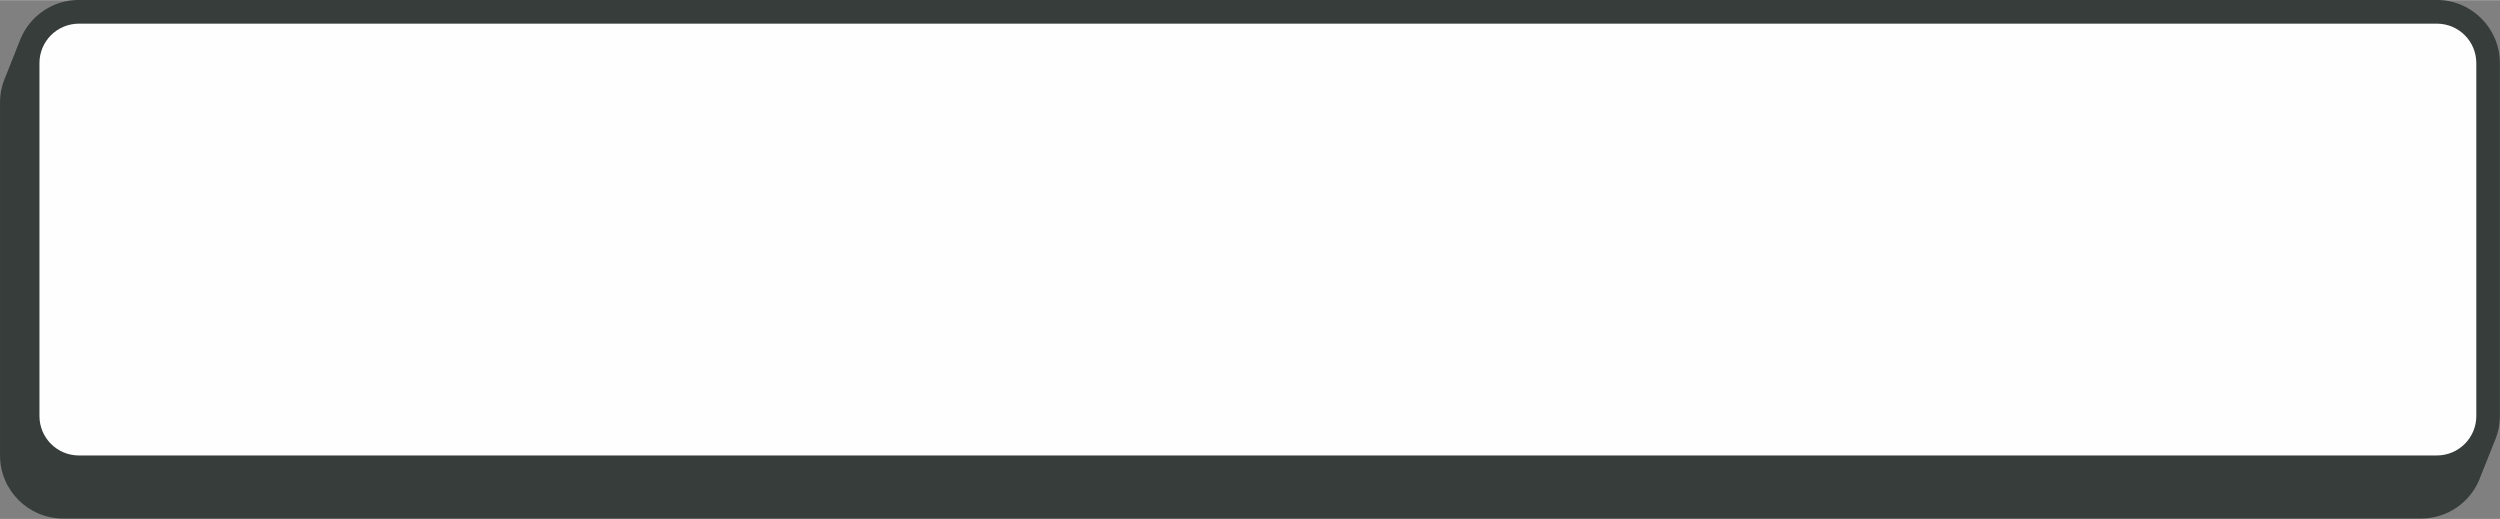
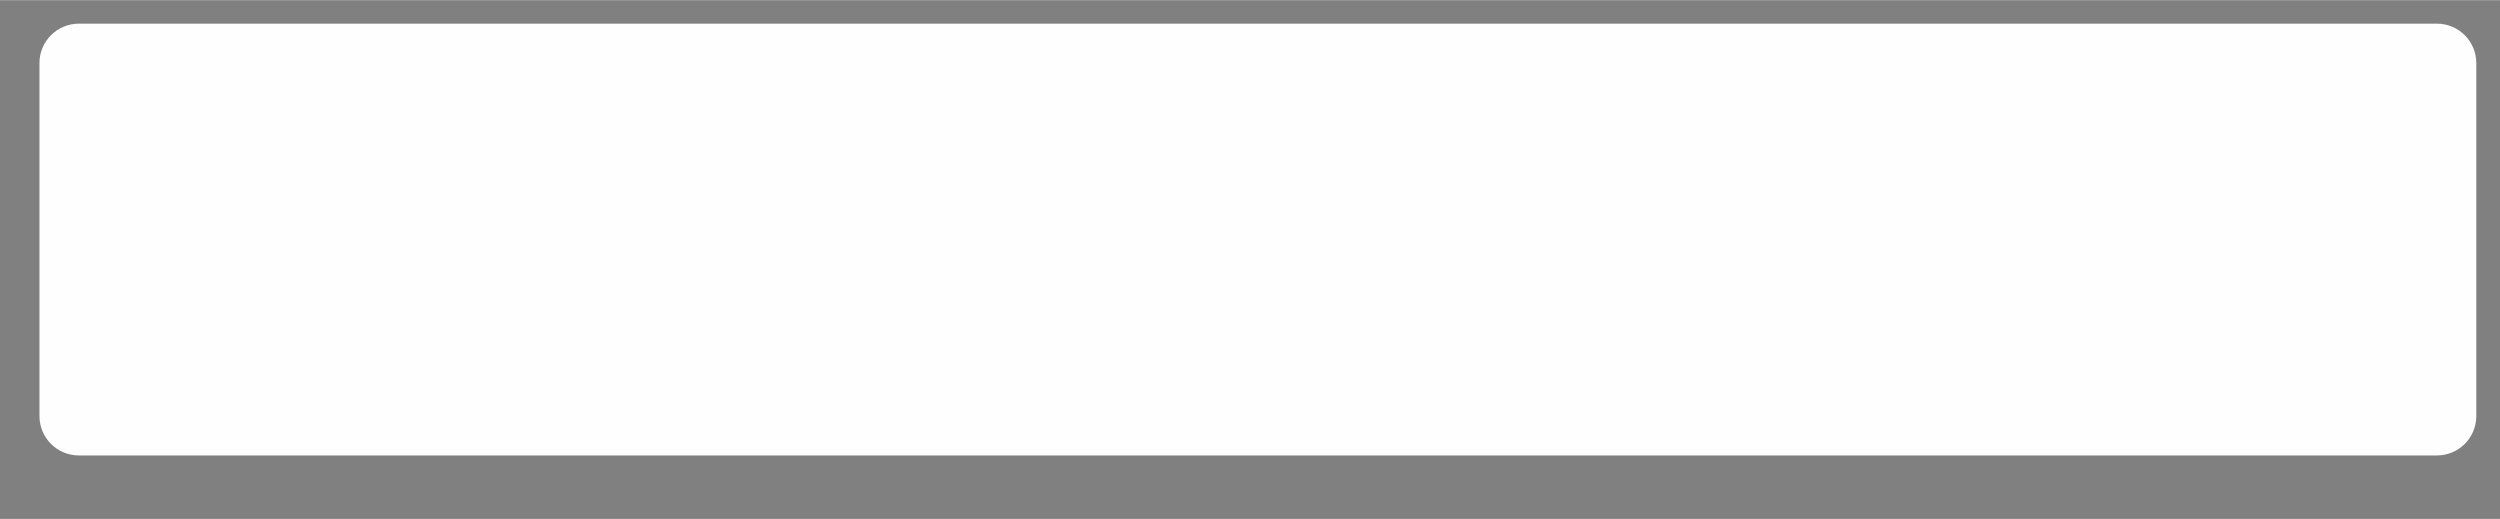
<svg xmlns="http://www.w3.org/2000/svg" fill="#373d3b" height="98" preserveAspectRatio="xMidYMid meet" version="1" viewBox="14.1 201.1 471.8 97.9" width="472" zoomAndPan="magnify">
  <rect x="14.1" y="201.1" width="471.8" height="97.9" fill="#808080" stroke="none" />
  <g id="change1_1">
-     <path d="M482.042,291.495c-.013.031-.024.062-.037.092-1.794,4.306-6.044,7.341-10.991,7.341H26.01c-6.564,0-11.904-5.34-11.904-11.904v-66.611c0-1.651.339-3.225.95-4.656.013-.031.024-.063.037-.093.013-.031.024-.062.037-.092.013-.031.024-.063.037-.094.013-.031.024-.062.037-.092.013-.031.024-.063.037-.094.013-.031.024-.062.037-.092.013-.031.024-.062.037-.093.013-.031.024-.063.037-.093.013-.031.024-.062.037-.092.013-.031.024-.063.038-.094.013-.031.024-.062.037-.092.013-.031.024-.063.037-.094.013-.031.024-.062.037-.093.013-.031.024-.063.037-.093.013-.031.024-.062.037-.092.013-.031.024-.063.037-.094.013-.031.024-.062.037-.093.013-.031.024-.063.037-.093.013-.031.024-.062.037-.092.013-.031.024-.063.037-.094.013-.031.024-.062.037-.092.013-.031.024-.063.037-.094.013-.031.024-.062.037-.093.013-.031.024-.063.037-.093.013-.031.024-.062.037-.092.013-.031.024-.063.037-.094.013-.031.024-.062.037-.093.013-.031.024-.063.037-.093.013-.031.024-.062.037-.092.013-.031.024-.062.037-.093.013-.031.024-.063.037-.093.013-.031.024-.062.037-.092.013-.031.024-.063.037-.094.013-.031.024-.062.037-.092.013-.031.024-.063.037-.094.013-.031.024-.062.037-.092.013-.031.024-.063.038-.094.013-.031.024-.062.037-.092.013-.031.024-.063.037-.094.013-.031.024-.062.037-.093.013-.031.024-.063.037-.093.013-.031.024-.062.037-.092.013-.031.024-.063.038-.094.013-.031.024-.062.037-.092.013-.031.024-.063.037-.094.013-.031.024-.062.037-.092.013-.031.024-.063.037-.094.013-.031.024-.062.037-.092.013-.031.024-.063.037-.094.013-.031.024-.062.037-.093.013-.031.024-.063.037-.093.013-.031.024-.062.037-.092.013-.031.024-.063.038-.094.013-.031.024-.062.037-.092.013-.031.024-.062.037-.093.013-.031.024-.063.037-.094.013-.031.024-.062.037-.093.013-.031.024-.063.037-.093.013-.031.024-.062.037-.092.013-.031.024-.063.037-.094.013-.031.024-.062.037-.092.013-.031.024-.063.037-.094.013-.031.024-.062.037-.093.013-.031.024-.063.037-.093.013-.031.024-.062.037-.092.013-.031.024-.063.037-.094.013-.031.024-.062.037-.093.013-.031.024-.063.037-.093.013-.031.024-.062.037-.092.013-.031.024-.063.038-.094.013-.031.024-.062.037-.092.013-.031.024-.063.037-.094.013-.031.024-.062.037-.093.013-.031.024-.063.037-.093.013-.031.024-.062.037-.092.013-.031.024-.063.037-.094.013-.031.024-.062.037-.092.013-.031.024-.063.037-.094.013-.031.024-.062.037-.092,1.794-4.306,6.044-7.341,10.991-7.341h445.003c6.564,0,11.904,5.34,11.904,11.904v66.611c0,1.651-.339,3.225-.95,4.656-.013.031-.024.063-.037.093-.013.031-.024.062-.037.092-.013.031-.024.063-.038.094-.013.031-.024.062-.037.092-.013.031-.024.063-.037.094-.013.031-.024.062-.037.092-.013.031-.024.062-.037.093-.013.031-.024.063-.038.093-.013.031-.024.062-.037.092-.013.031-.024.063-.038.094-.013.031-.024.062-.037.092-.013.031-.024.063-.037.094-.013.031-.024.062-.037.093-.013.031-.024.063-.037.093-.013.031-.024.062-.037.092-.013.031-.024.063-.037.094-.013.031-.024.062-.037.093-.013.031-.024.063-.037.093-.013.031-.024.062-.037.092-.013.031-.024.063-.037.094-.013.031-.024.062-.037.092-.013.031-.024.063-.037.094-.013.031-.024.062-.037.093-.013.031-.024.063-.038.093-.013.031-.024.062-.037.092-.013.031-.024.063-.037.094-.013.031-.024.062-.037.093-.013.031-.024.063-.037.093-.013.031-.024.062-.037.092-.013.031-.024.062-.037.093-.013.031-.024.063-.037.093-.013.031-.024.062-.037.092-.013.031-.024.063-.037.094-.013.031-.024.062-.037.092-.013.031-.024.063-.038.094-.013.031-.024.062-.037.093-.013.031-.024.063-.037.093-.013.031-.024.062-.037.092-.013.031-.024.063-.037.094-.013.031-.024.062-.037.093-.013.031-.024.063-.037.093-.013.031-.024.062-.037.092-.013.031-.024.063-.038.094-.013.031-.024.062-.037.092-.013.031-.024.063-.037.094-.013.031-.024.062-.037.093-.013.031-.024.063-.037.093-.013.031-.024.062-.037.092-.013.031-.024.063-.037.094-.013.031-.024.062-.037.093-.013.031-.024.063-.038.093-.013.031-.024.062-.037.092-.013.031-.024.063-.038.094-.013.031-.024.062-.037.092-.013.031-.024.062-.037.093-.013.031-.024.063-.038.094-.013.031-.024.062-.037.092-.013.031-.024.063-.037.094-.013.031-.024.062-.037.092-.013.031-.024.063-.037.094-.013.031-.024.062-.037.092-.013.031-.024.063-.038.094-.013.031-.024.062-.037.093-.013.031-.024.063-.037.093-.013.031-.024.062-.037.092-.013.031-.024.063-.038.094-.013.031-.024.062-.037.092-.013.031-.024.063-.038.094-.013.031-.024.062-.037.092-.013.031-.024.063-.038.094-.013.031-.024.062-.037.092-.013.031-.024.063-.037.094-.013.031-.024.062-.037.093-.013.031-.024.063-.037.093-.013.031-.024.062-.037.092-.013.031-.024.063-.037.094-.013.031-.024.062-.037.092-.013.031-.024.063-.038.094Z" />
-   </g>
+     </g>
  <g id="change2_1">
    <path d="M481.43,212.974v66.611c0,4.109-3.331,7.44-7.44,7.44H28.986c-4.109,0-7.44-3.331-7.44-7.44v-66.611c0-4.109,3.331-7.44,7.44-7.44h445.003c4.109,0,7.44,3.331,7.44,7.44Z" fill="#fefefe" />
  </g>
</svg>